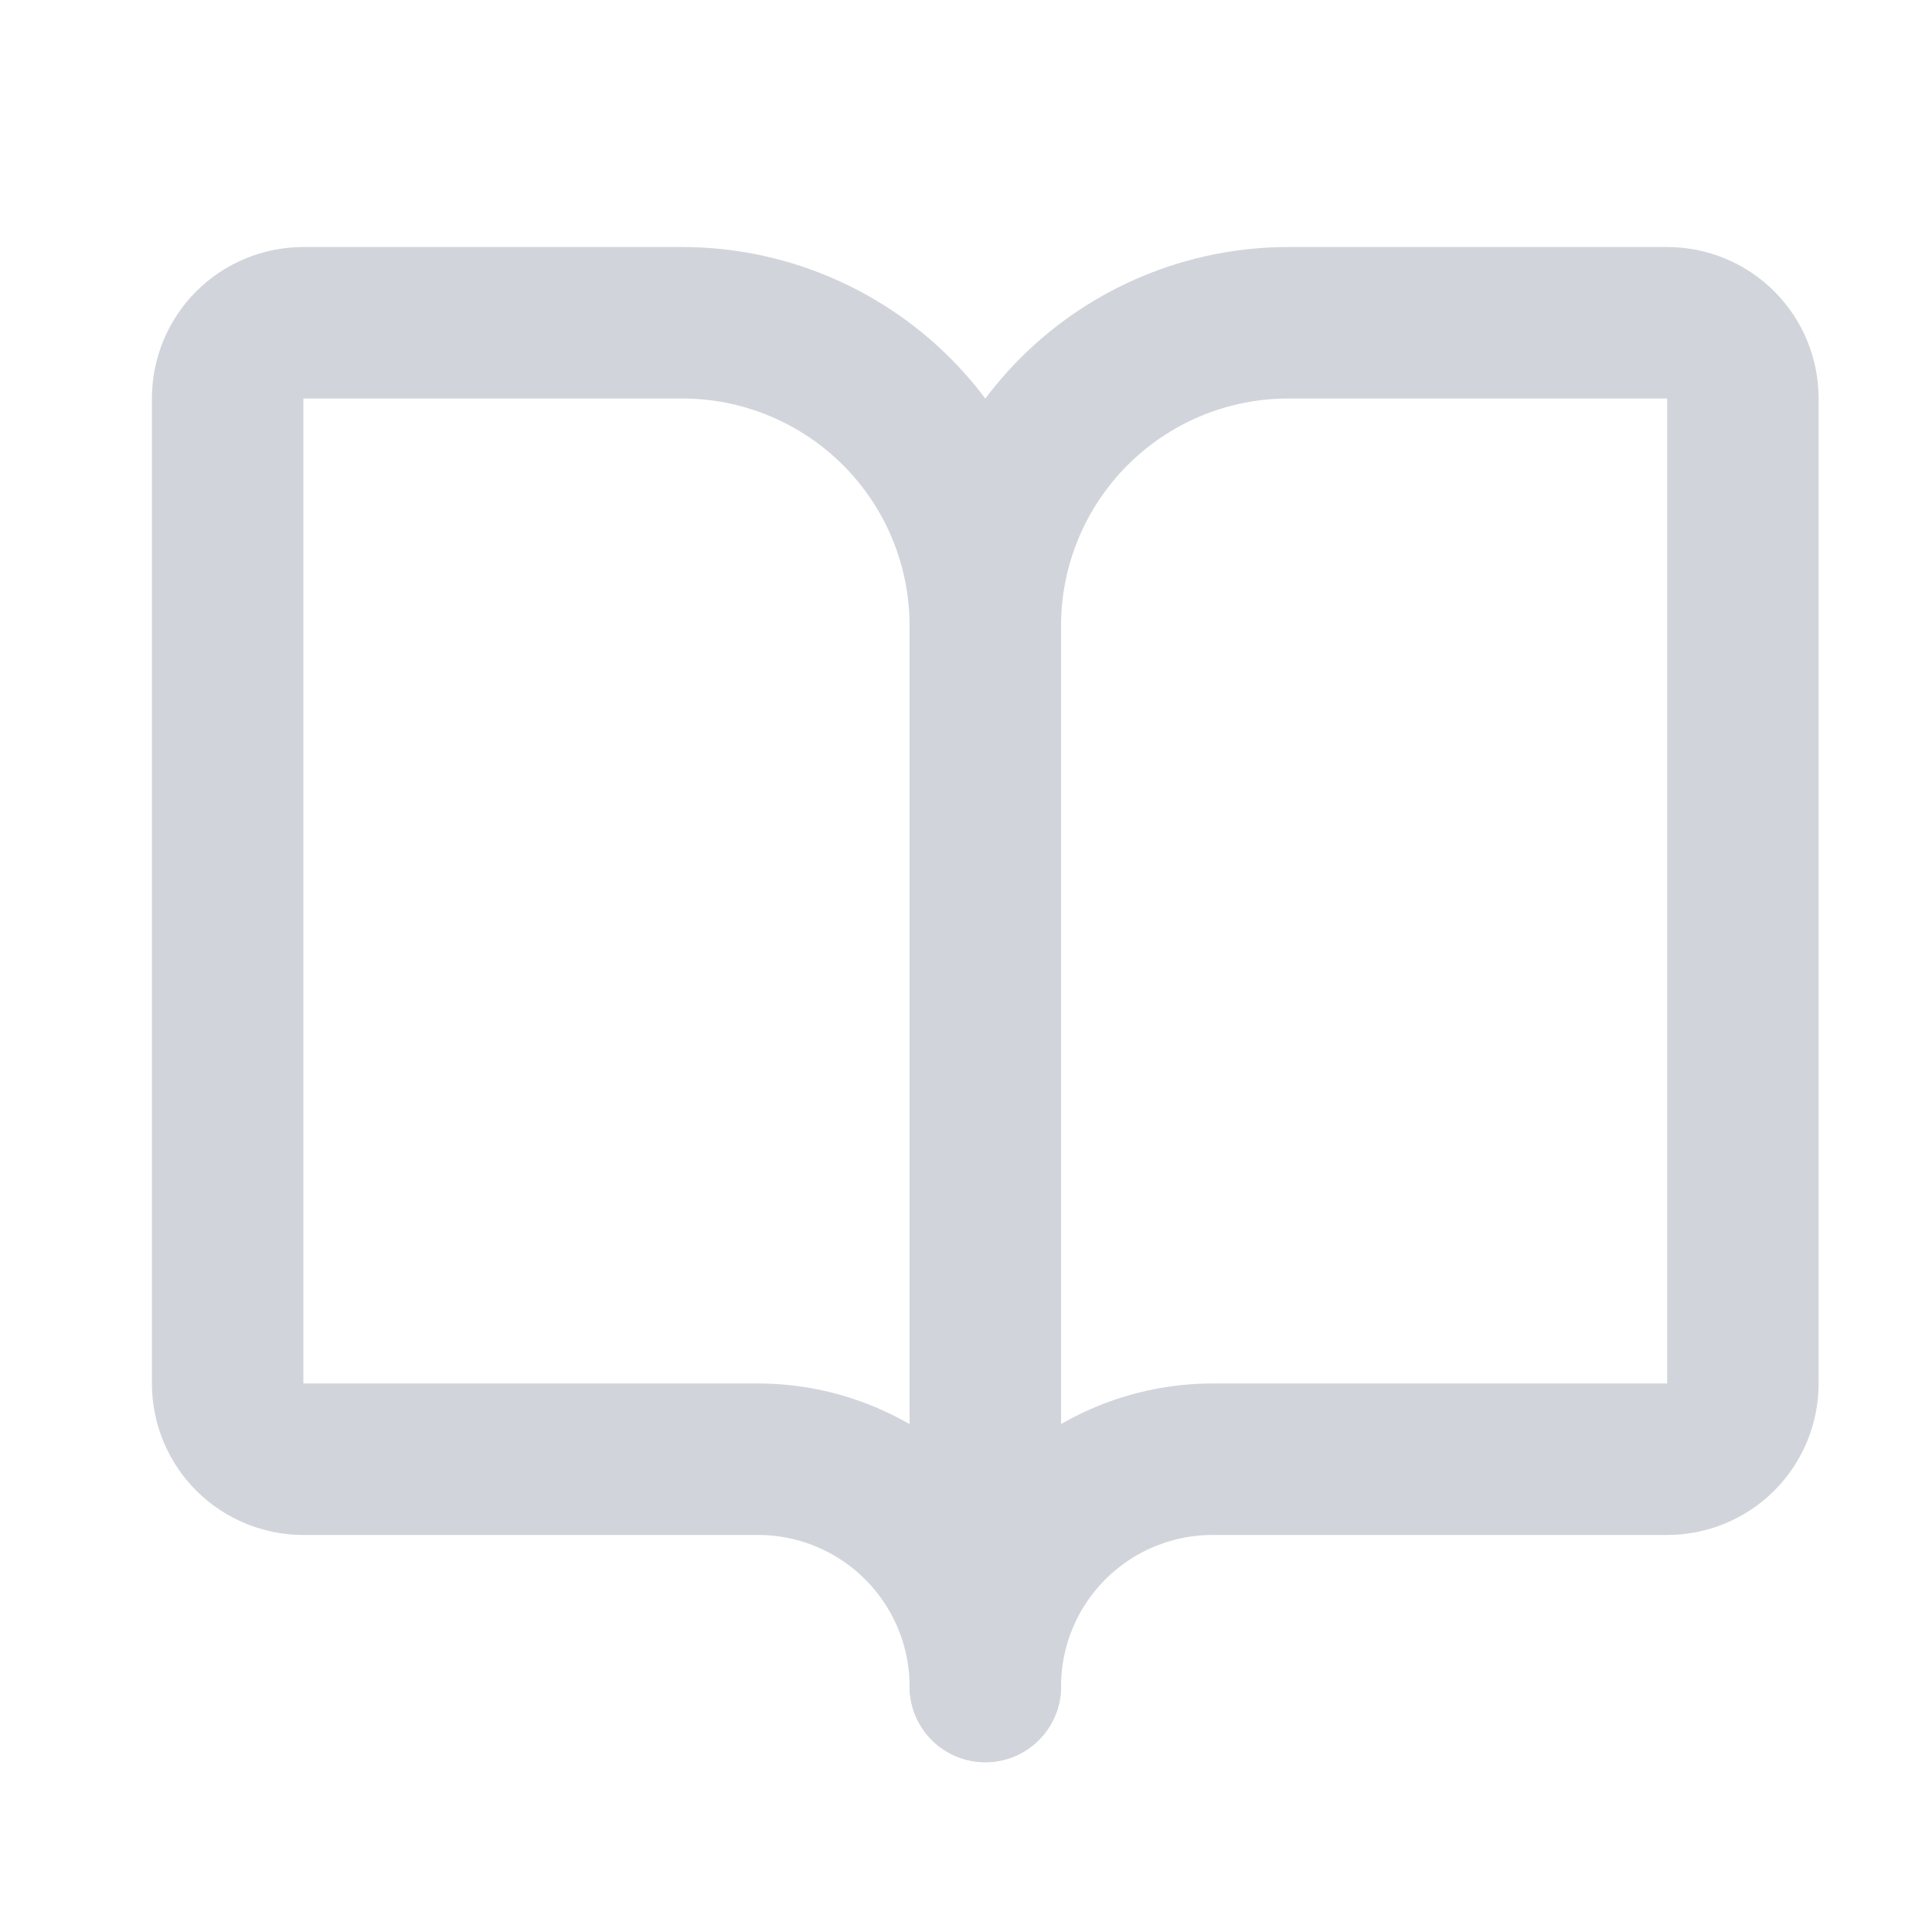
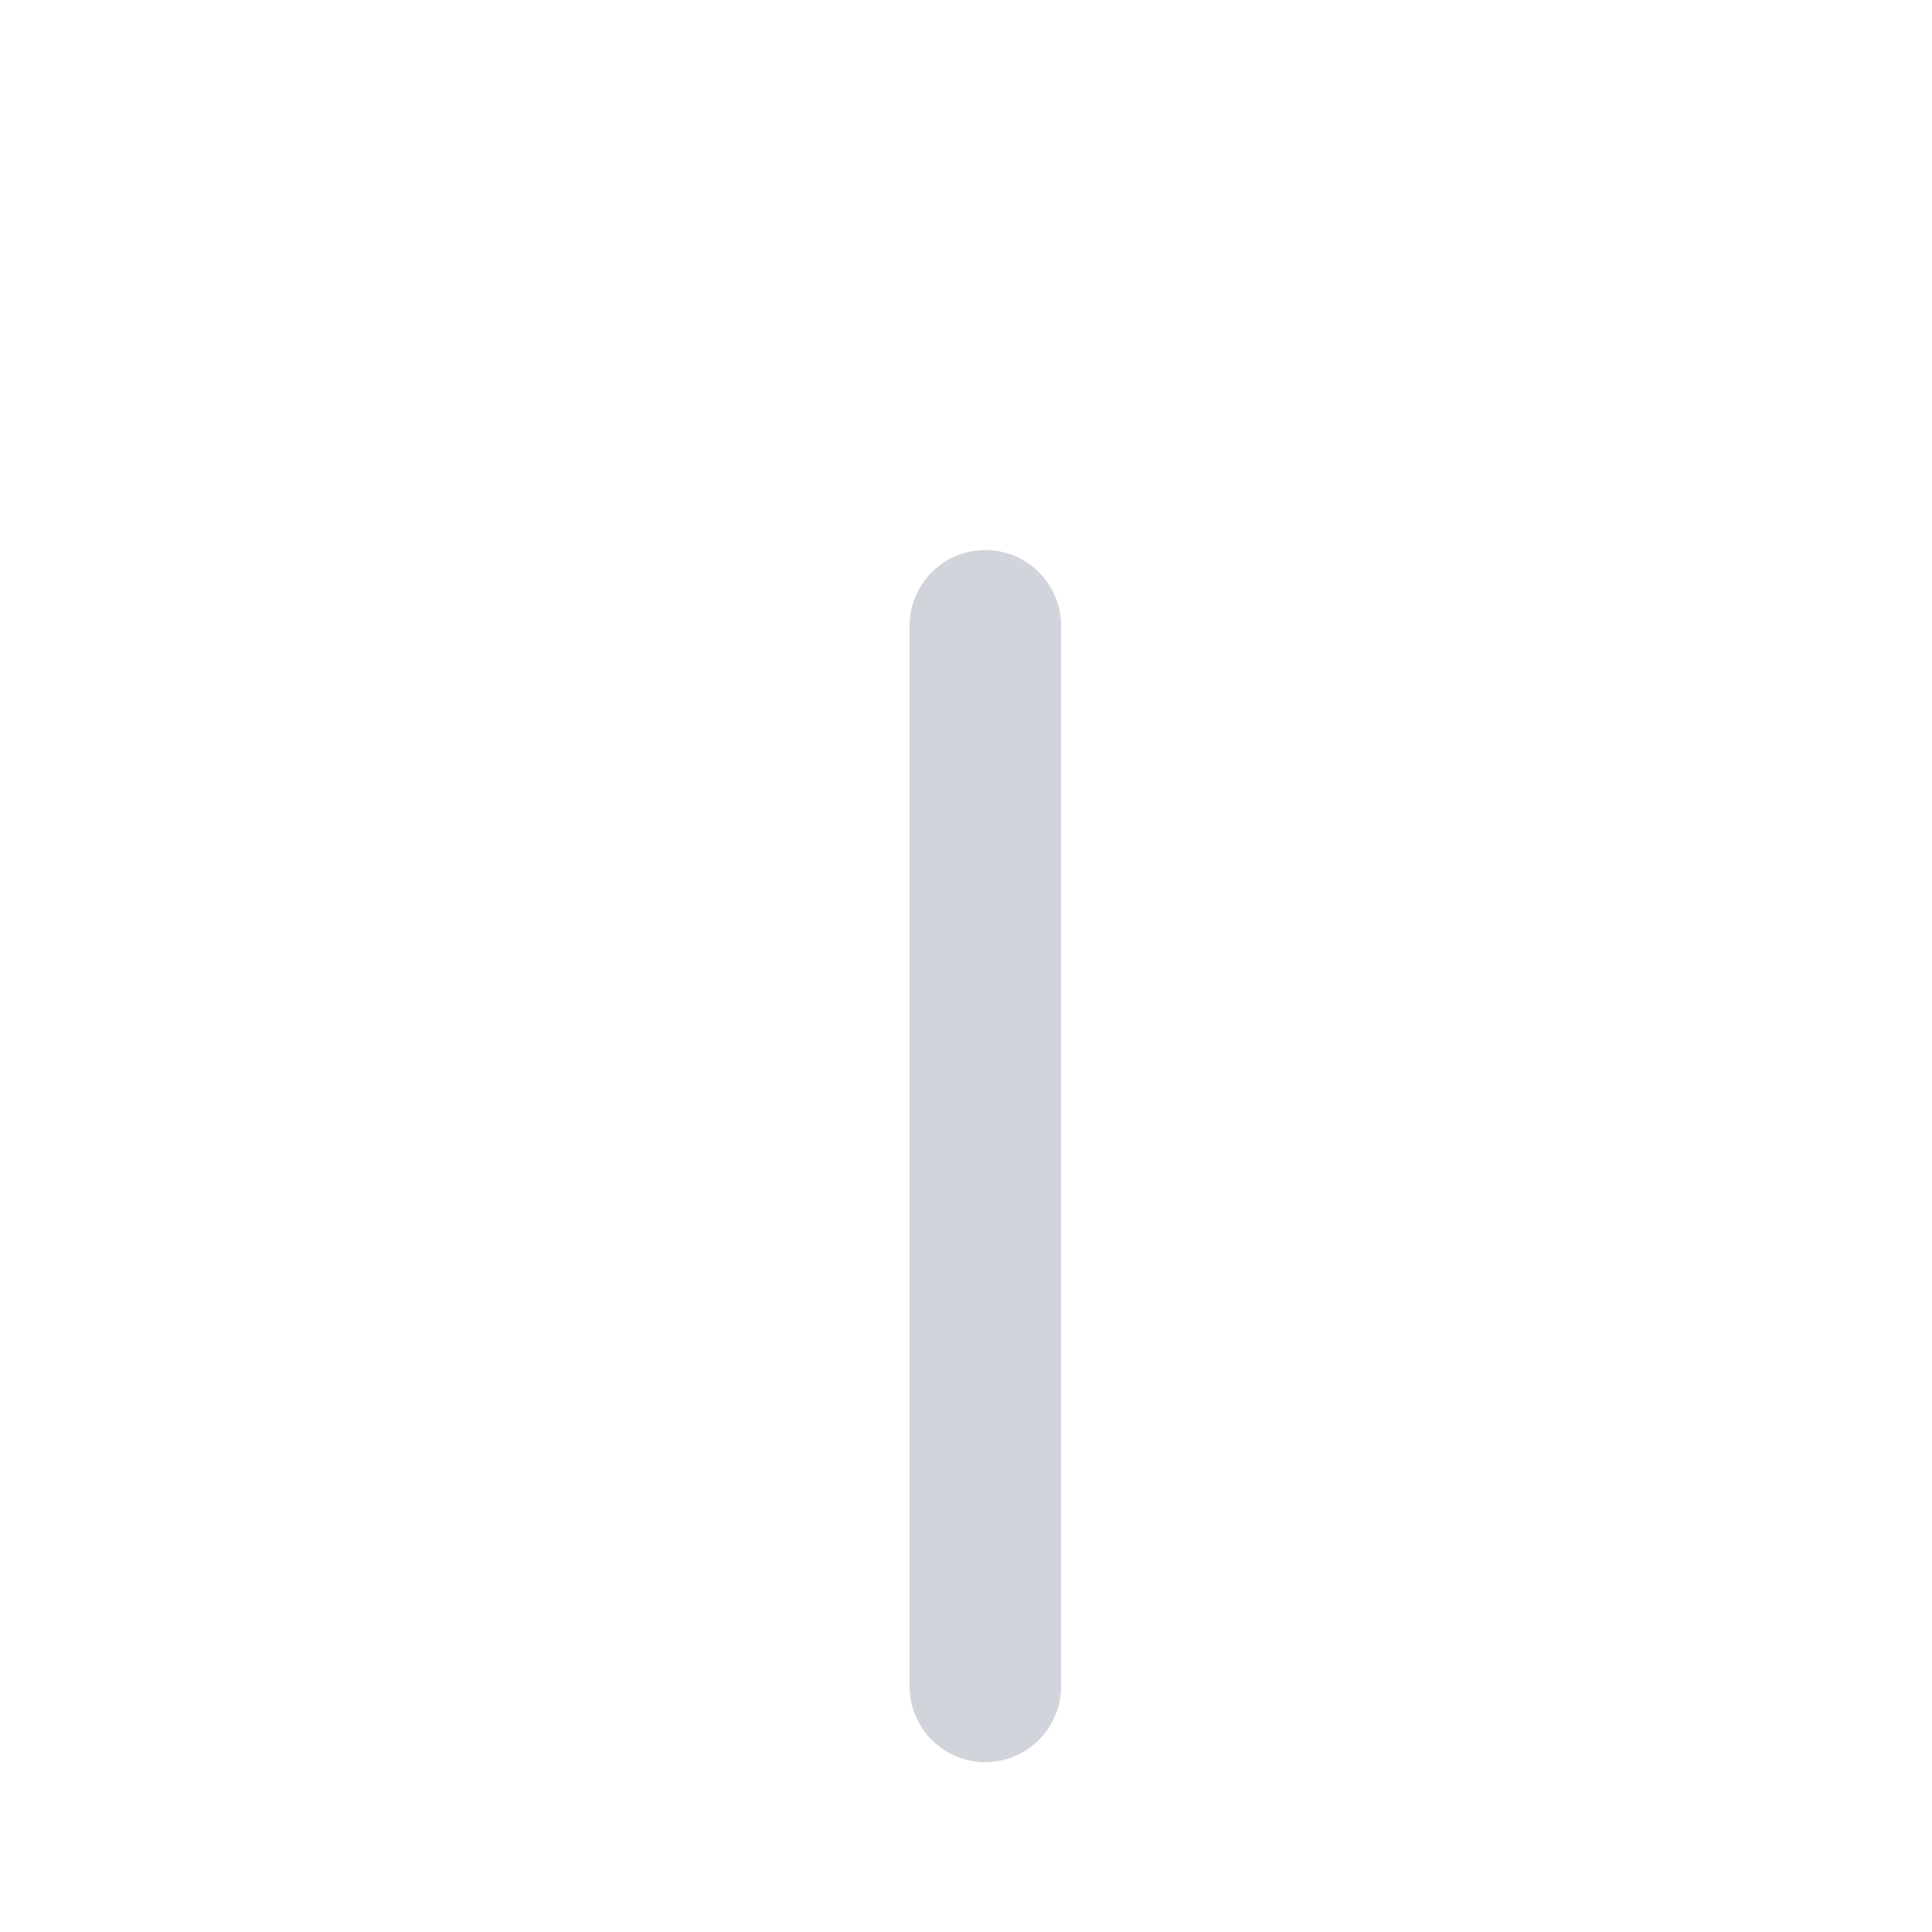
<svg xmlns="http://www.w3.org/2000/svg" width="17" height="17" viewBox="0 0 17 17" fill="none">
  <path d="M8.67 5.506V14.839" stroke="#D1D5DB" stroke-width="1.333" stroke-linecap="round" stroke-linejoin="round" />
-   <path d="M2.67 12.84C2.493 12.84 2.323 12.77 2.198 12.645C2.073 12.52 2.003 12.35 2.003 12.173V3.507C2.003 3.33 2.073 3.16 2.198 3.035C2.323 2.91 2.493 2.84 2.67 2.84H6.003C6.71 2.84 7.388 3.121 7.889 3.621C8.389 4.121 8.67 4.799 8.67 5.507C8.67 4.799 8.951 4.121 9.451 3.621C9.951 3.121 10.629 2.84 11.336 2.84H14.67C14.846 2.84 15.016 2.91 15.141 3.035C15.266 3.16 15.336 3.33 15.336 3.507V12.173C15.336 12.35 15.266 12.52 15.141 12.645C15.016 12.77 14.846 12.84 14.67 12.84H10.67C10.139 12.84 9.63 13.051 9.255 13.426C8.88 13.801 8.67 14.309 8.67 14.84C8.67 14.309 8.459 13.801 8.084 13.426C7.709 13.051 7.2 12.84 6.67 12.84H2.67Z" stroke="#D1D5DB" stroke-width="1.333" stroke-linecap="round" stroke-linejoin="round" />
</svg>